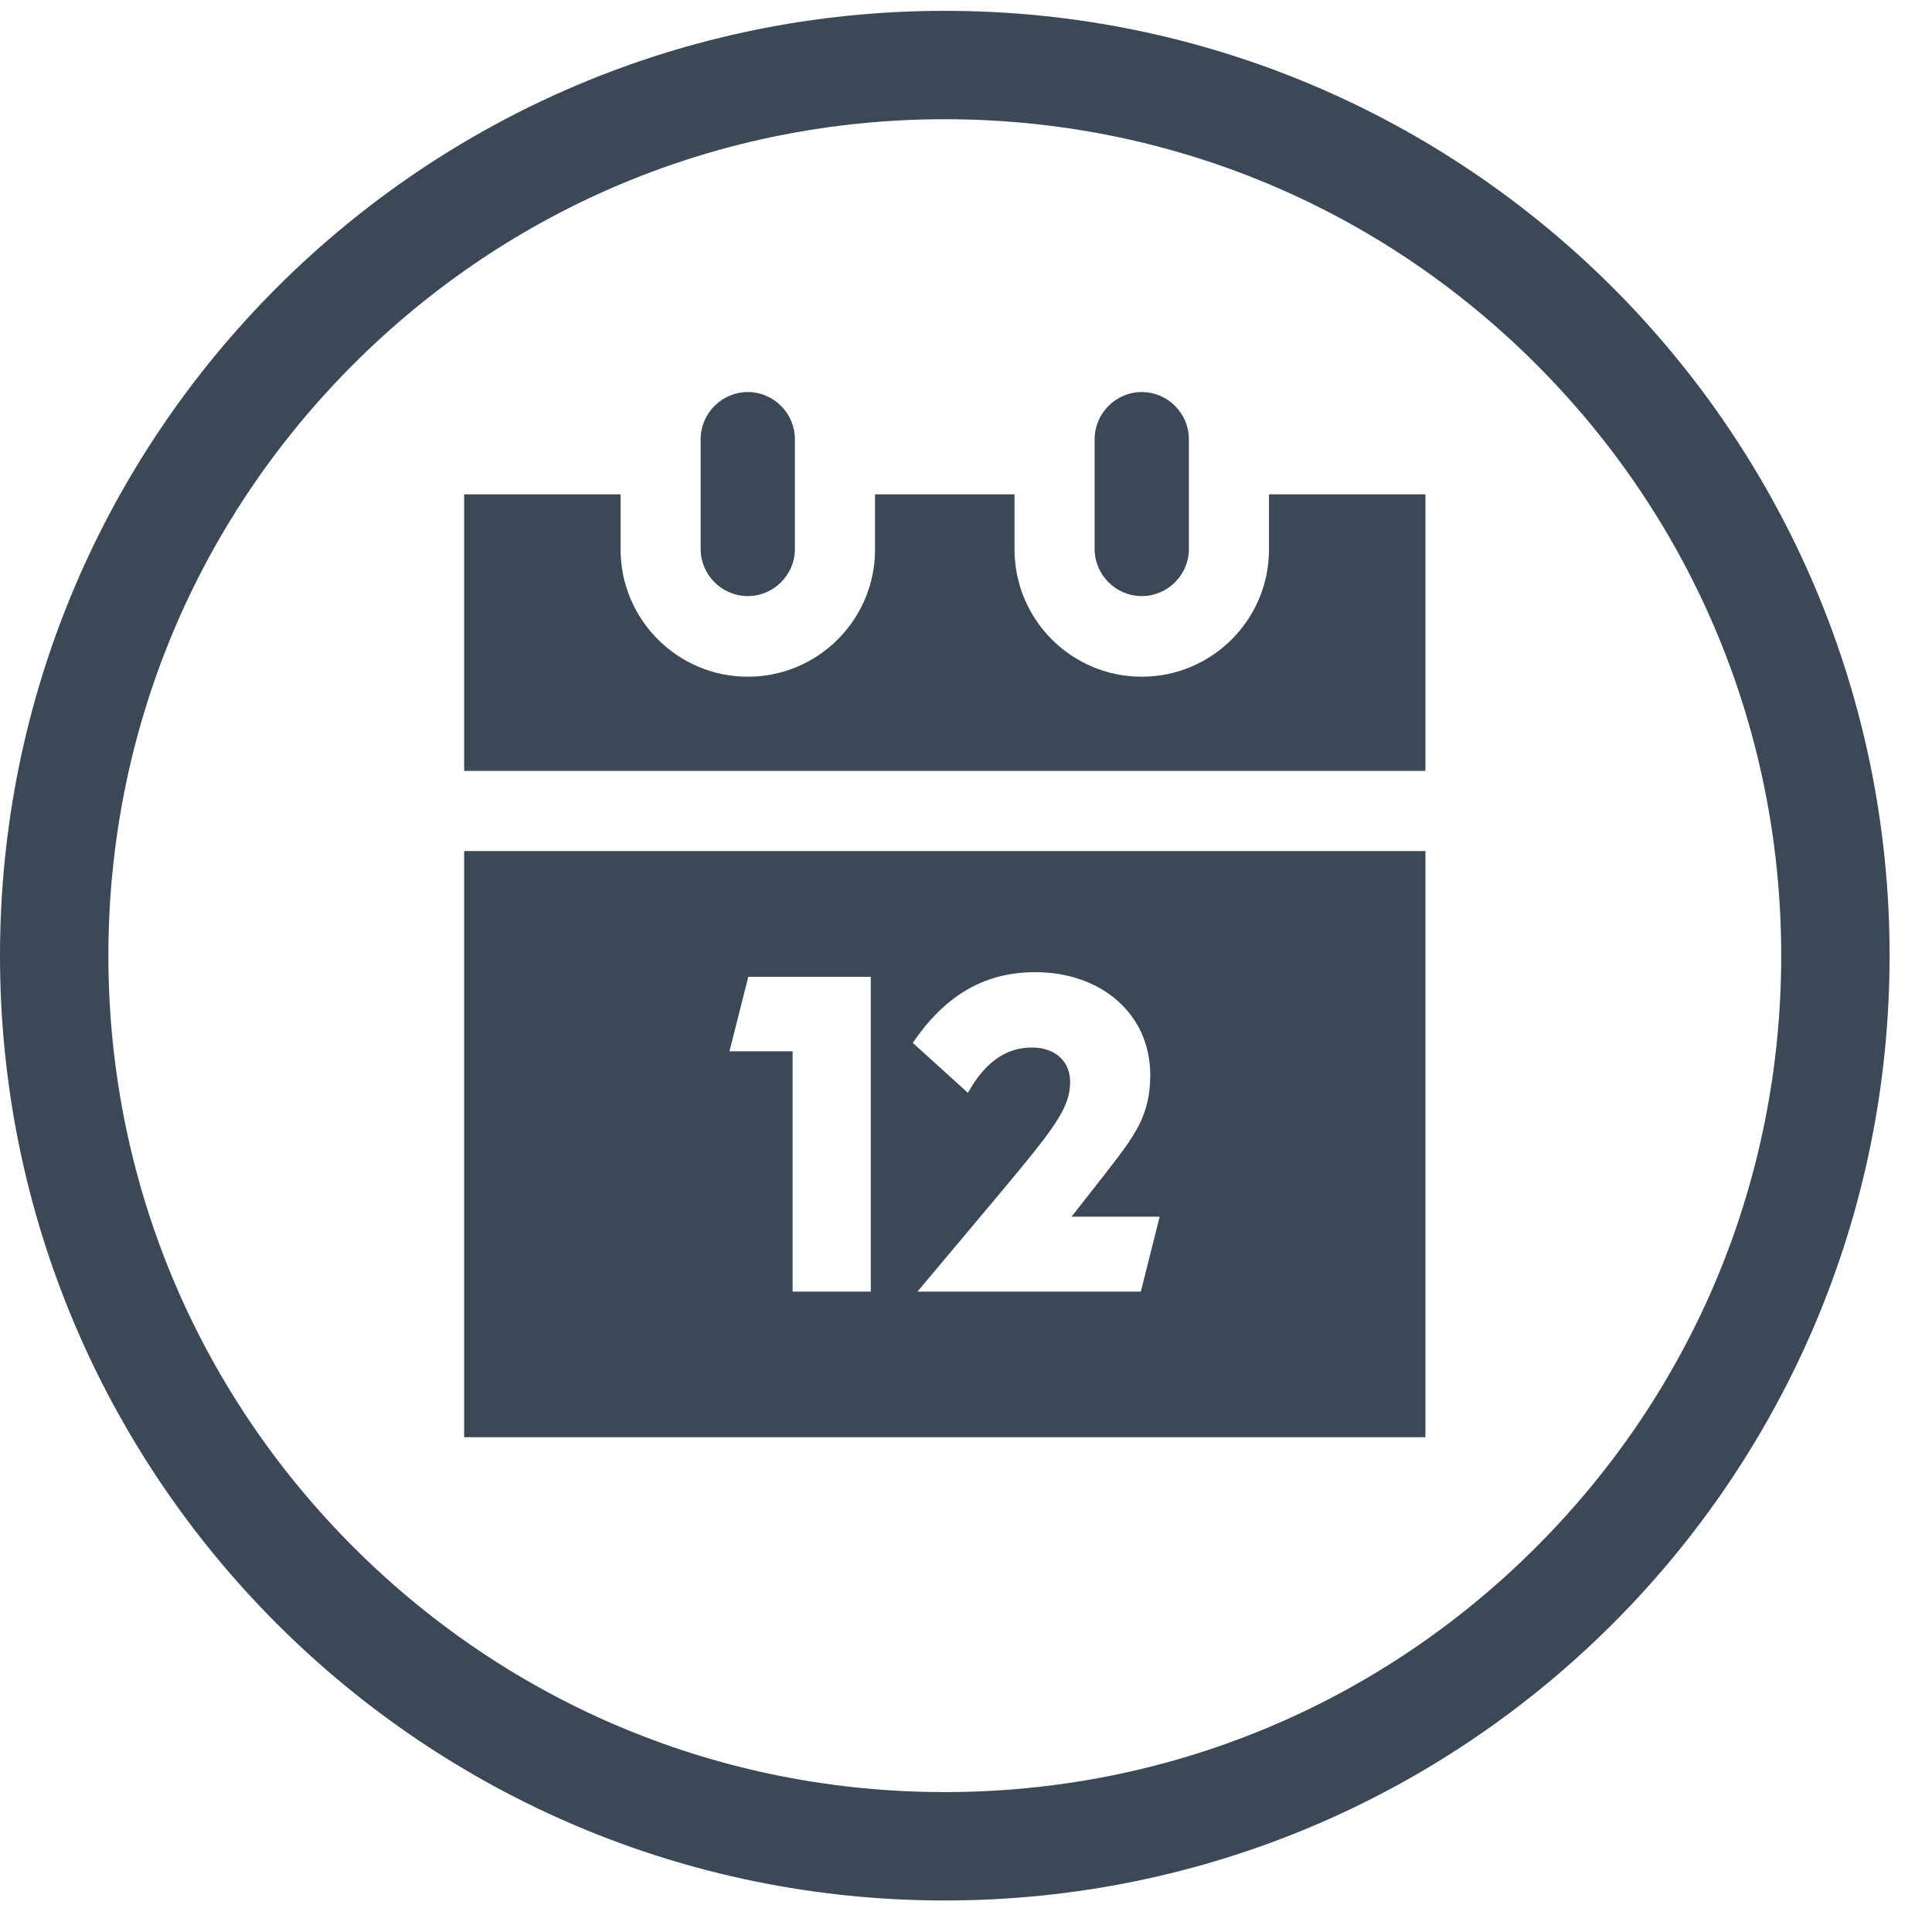
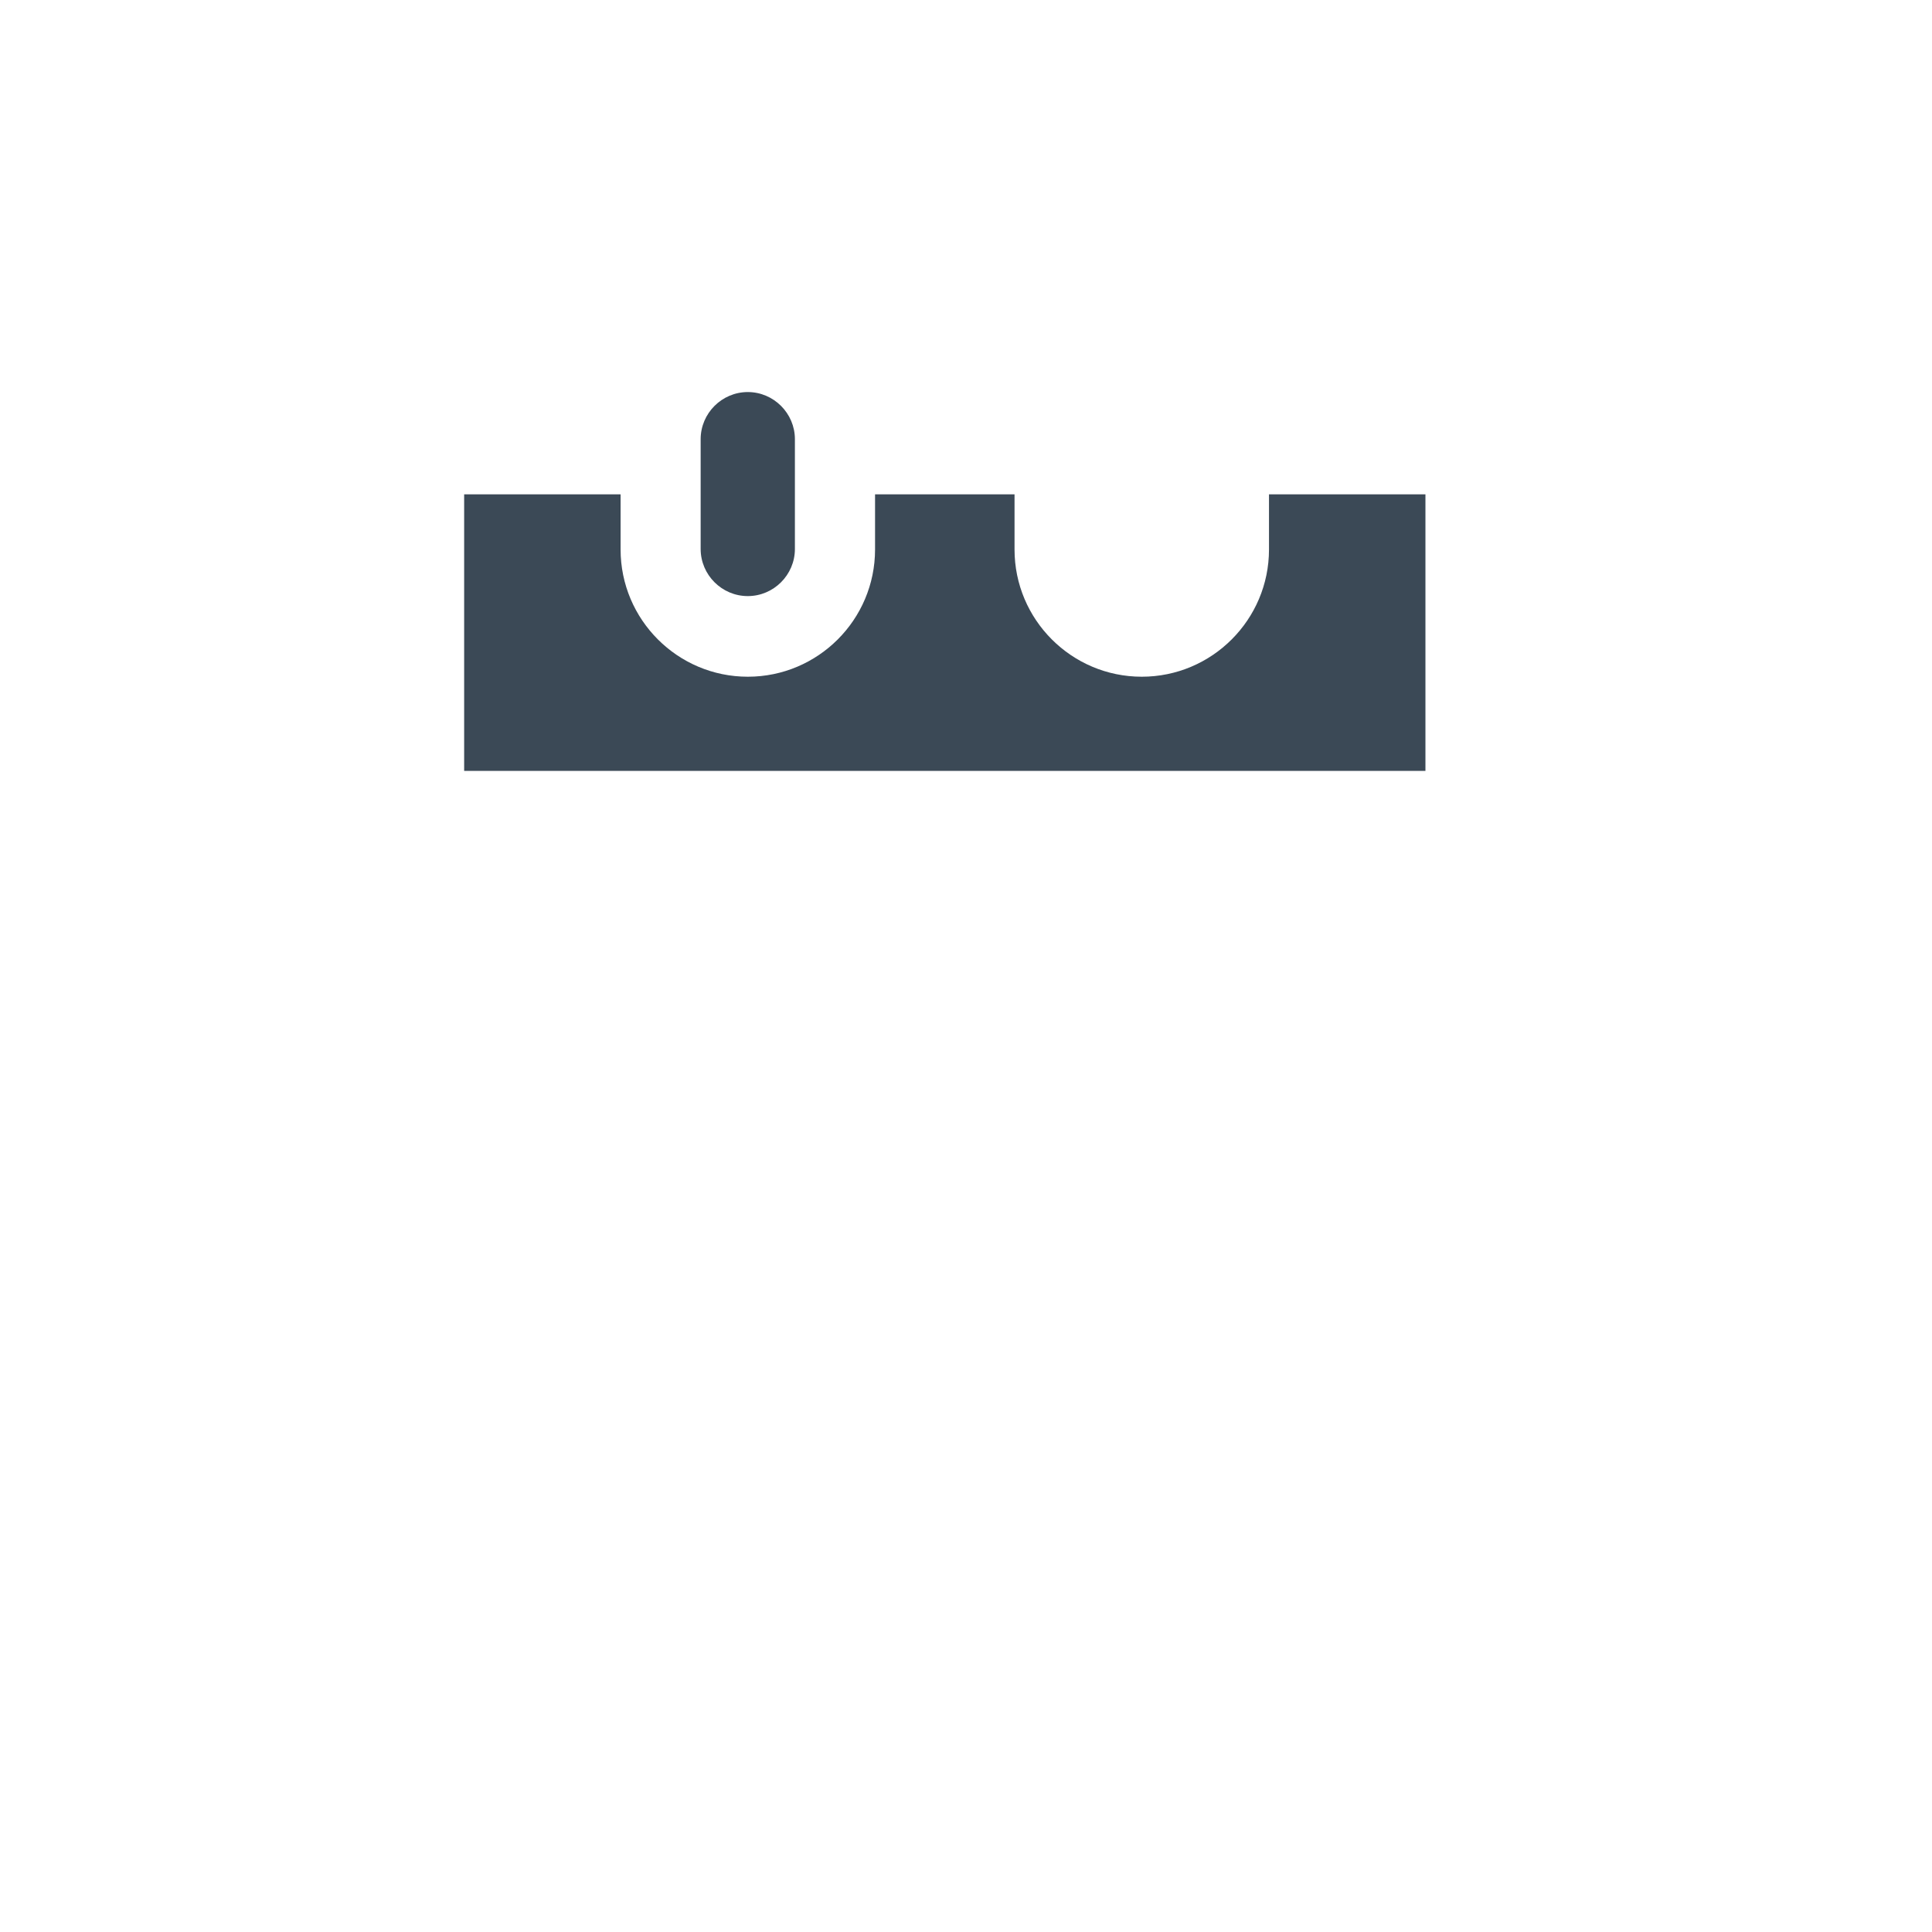
<svg xmlns="http://www.w3.org/2000/svg" width="41" height="41" viewBox="0 0 41 41" fill="none">
-   <path d="M9.85 18.061V30.5H30.25V18.061H9.85ZM18.49 27.41H16.82V22.311H15.48L15.88 20.73H18.48V27.41H18.49ZM24.21 27.41H19.47L21.19 25.36C22.36 23.96 22.71 23.52 22.71 22.96C22.71 22.53 22.4 22.23 21.9 22.23C21.36 22.23 20.92 22.52 20.54 23.191L19.37 22.131C20.02 21.18 20.83 20.631 21.97 20.631C23.37 20.631 24.41 21.52 24.41 22.811C24.41 23.671 24.09 24.09 23.46 24.901L22.74 25.82H24.61L24.21 27.41Z" fill="#3B4956" />
  <path d="M15.869 8.32C15.319 8.32 14.869 8.771 14.869 9.32V11.65C14.869 12.2 15.319 12.65 15.869 12.65C16.419 12.65 16.869 12.2 16.869 11.65V9.32C16.869 8.771 16.419 8.32 15.869 8.32Z" fill="#3B4956" />
  <path d="M26.93 10.491V11.661C26.93 13.15 25.72 14.361 24.23 14.361C22.74 14.361 21.53 13.15 21.53 11.661V10.491H18.57V11.661C18.57 13.15 17.36 14.361 15.87 14.361C14.38 14.361 13.17 13.15 13.17 11.661V10.491H9.85V16.36H30.25V10.491H26.93Z" fill="#3B4956" />
-   <path d="M24.23 8.32C23.68 8.32 23.23 8.771 23.23 9.32V11.65C23.23 12.2 23.68 12.65 24.23 12.65C24.779 12.65 25.23 12.2 25.23 11.65V9.32C25.23 8.771 24.779 8.32 24.23 8.32Z" fill="#3B4956" />
-   <path d="M20.05 2.53C24.79 2.53 29.25 4.38 32.6 7.73C35.95 11.081 37.8 15.54 37.8 20.28C37.8 25.02 35.95 29.48 32.6 32.831C29.25 36.181 24.79 38.031 20.05 38.031C15.31 38.031 10.85 36.181 7.5 32.831C4.15 29.48 2.3 25.02 2.3 20.28C2.3 15.54 4.15 11.081 7.5 7.73C10.85 4.38 15.31 2.53 20.05 2.53ZM20.05 0.23C8.98 0.23 0 9.21 0 20.28C0 31.351 8.98 40.331 20.05 40.331C31.12 40.331 40.1 31.351 40.1 20.28C40.1 9.21 31.12 0.23 20.05 0.23Z" fill="#3B4956" />
</svg>